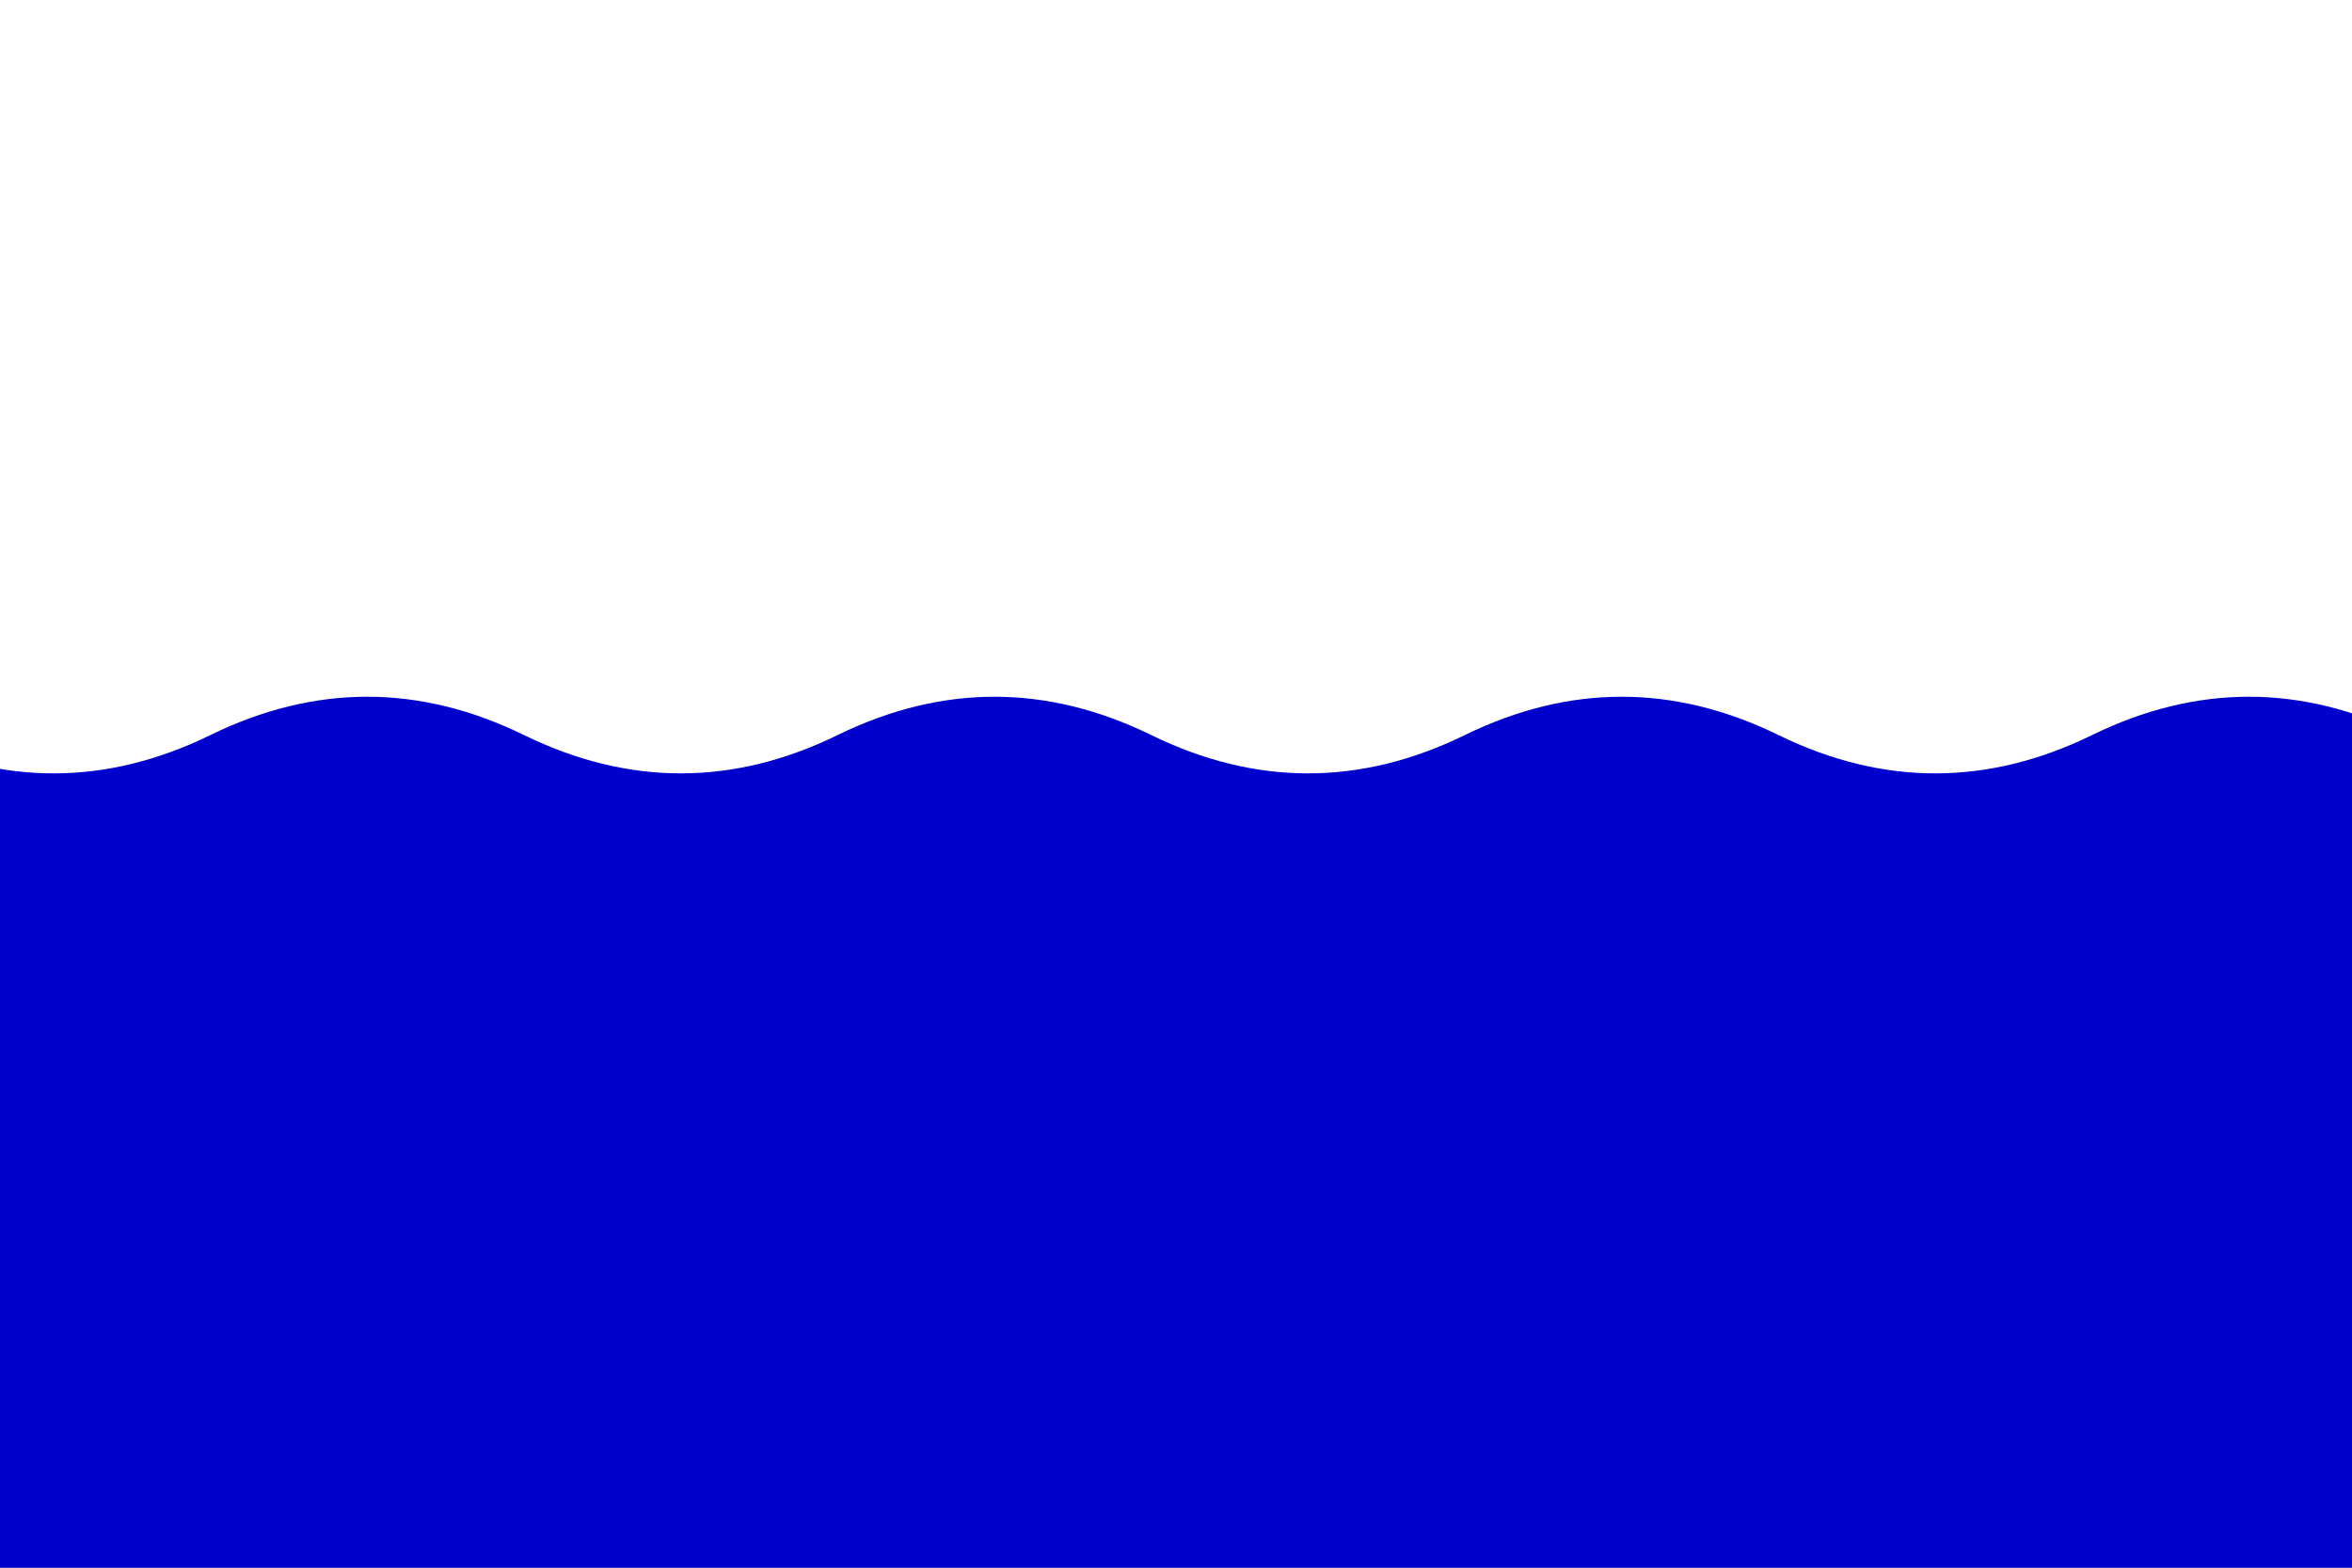
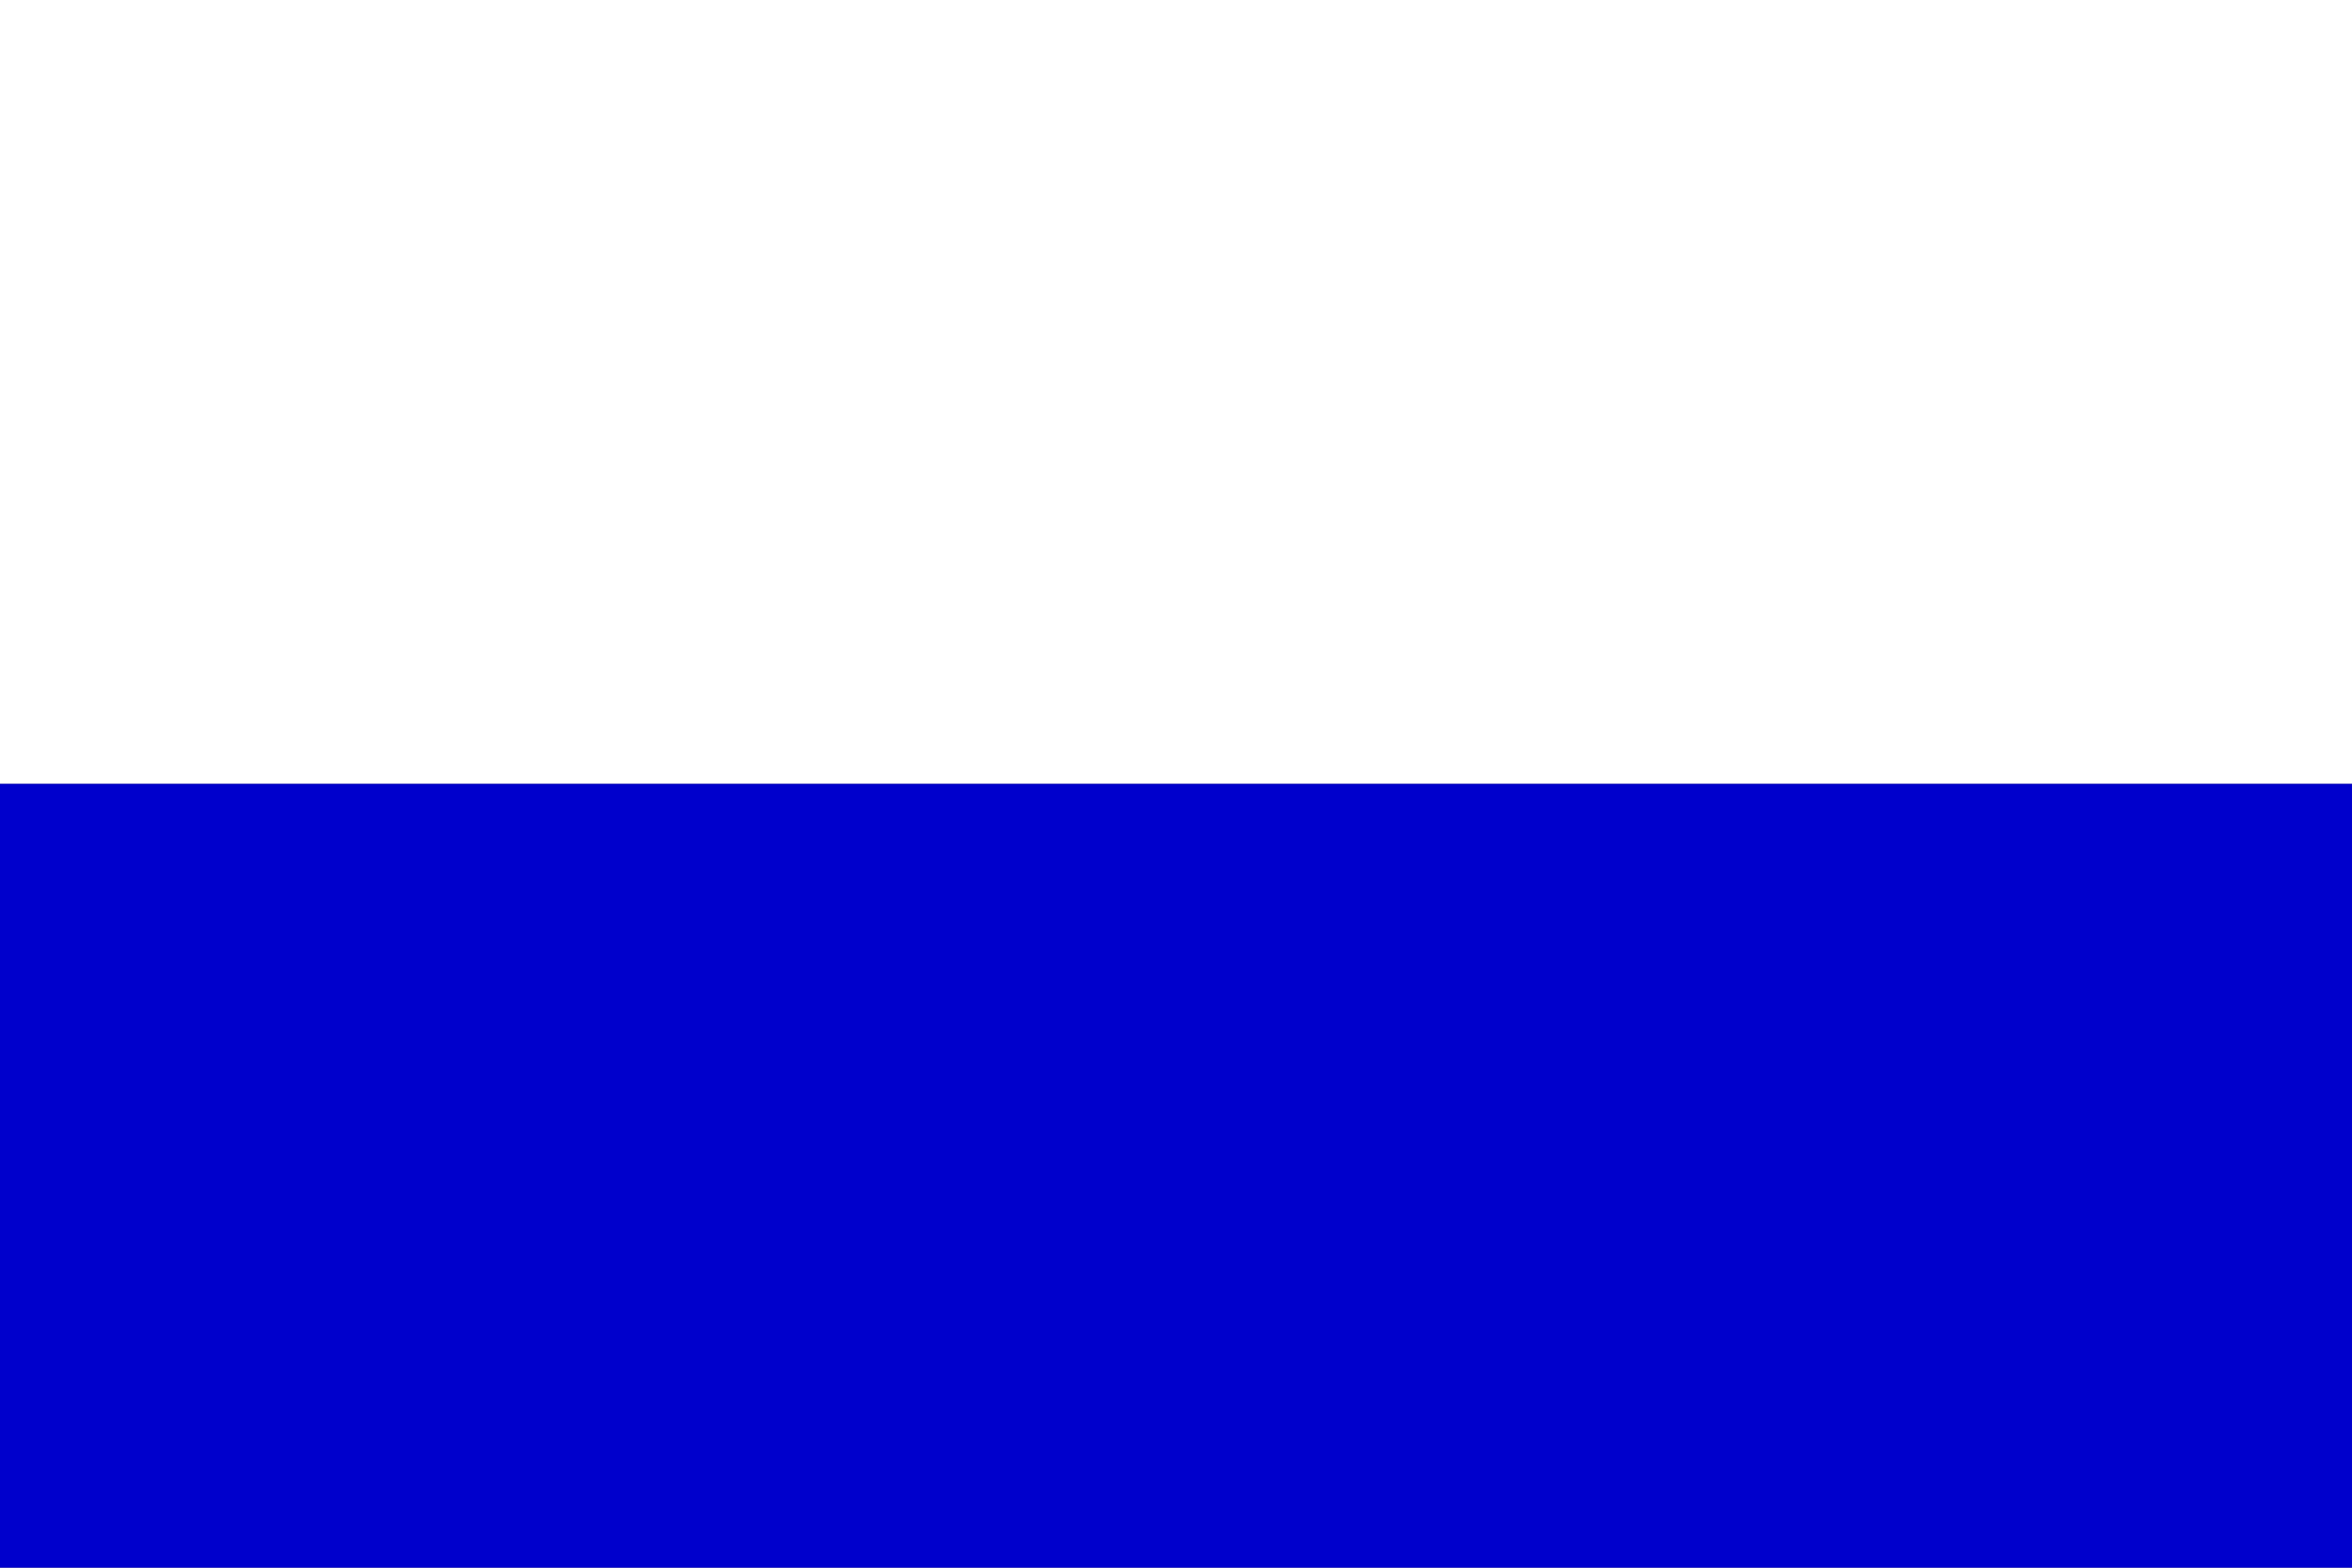
<svg xmlns="http://www.w3.org/2000/svg" version="1.1" width="600" height="400">
  <rect width="100%" height="100%" fill="#808080" stroke="none" />
  <rect width="600" height="200" x="0" y="0" fill="#ffffff" />
  <rect width="600" height="200" x="0" y="200" fill="#0000cc" />
  <g transform="translate(293.667,200) rotate(0) scale(6.667)">
-     <path d="m -47.998 -1.867 q 6 2.933 12 0 6 -2.933 12 0 6 2.933 12 0 6 -2.933 12 0 6 2.933 12 0 6 -2.933 12 0 6 2.933 12 0 6 -2.933 12 0 v 3.733 q -6 -2.933 -12 0 -6 2.933 -12 0 -6 -2.933 -12 0 -6 2.933 -12 0 -6 -2.933 -12 0 -6 2.933 -12 0 -6 -2.933 -12 0 -6 2.933 -12 0 z" fill="#0000cc" />
-   </g>
+     </g>
</svg>